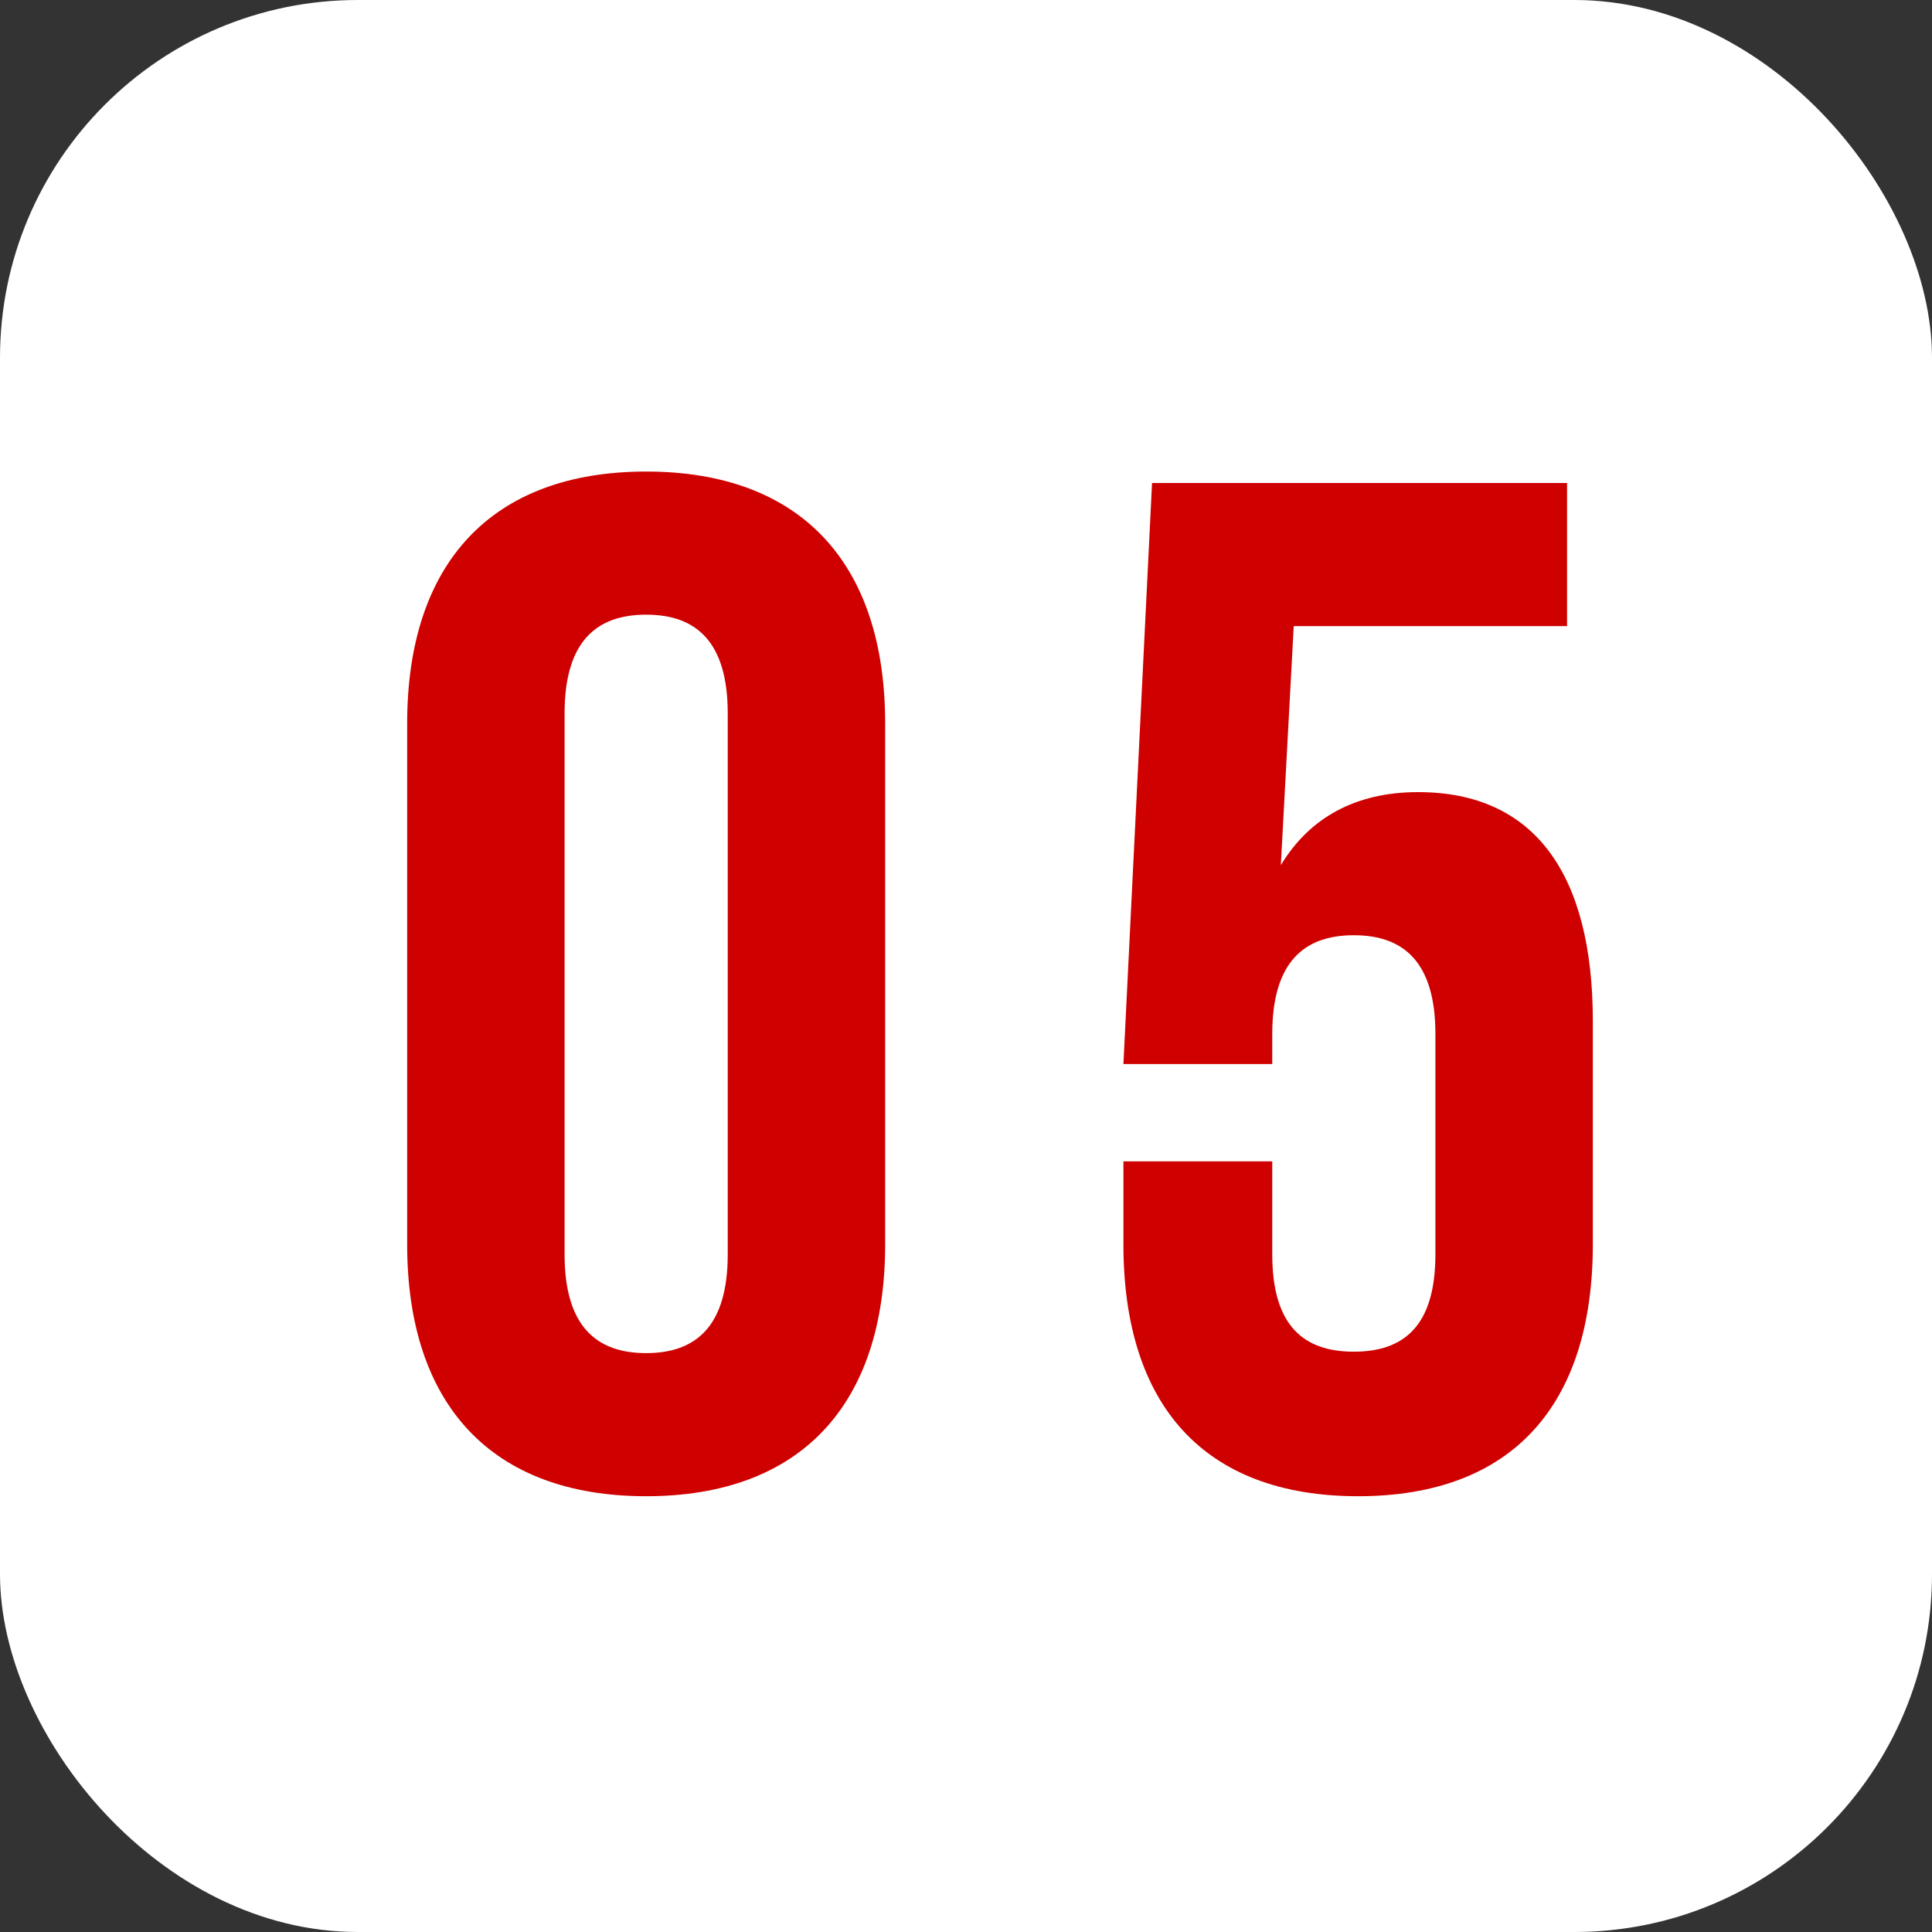
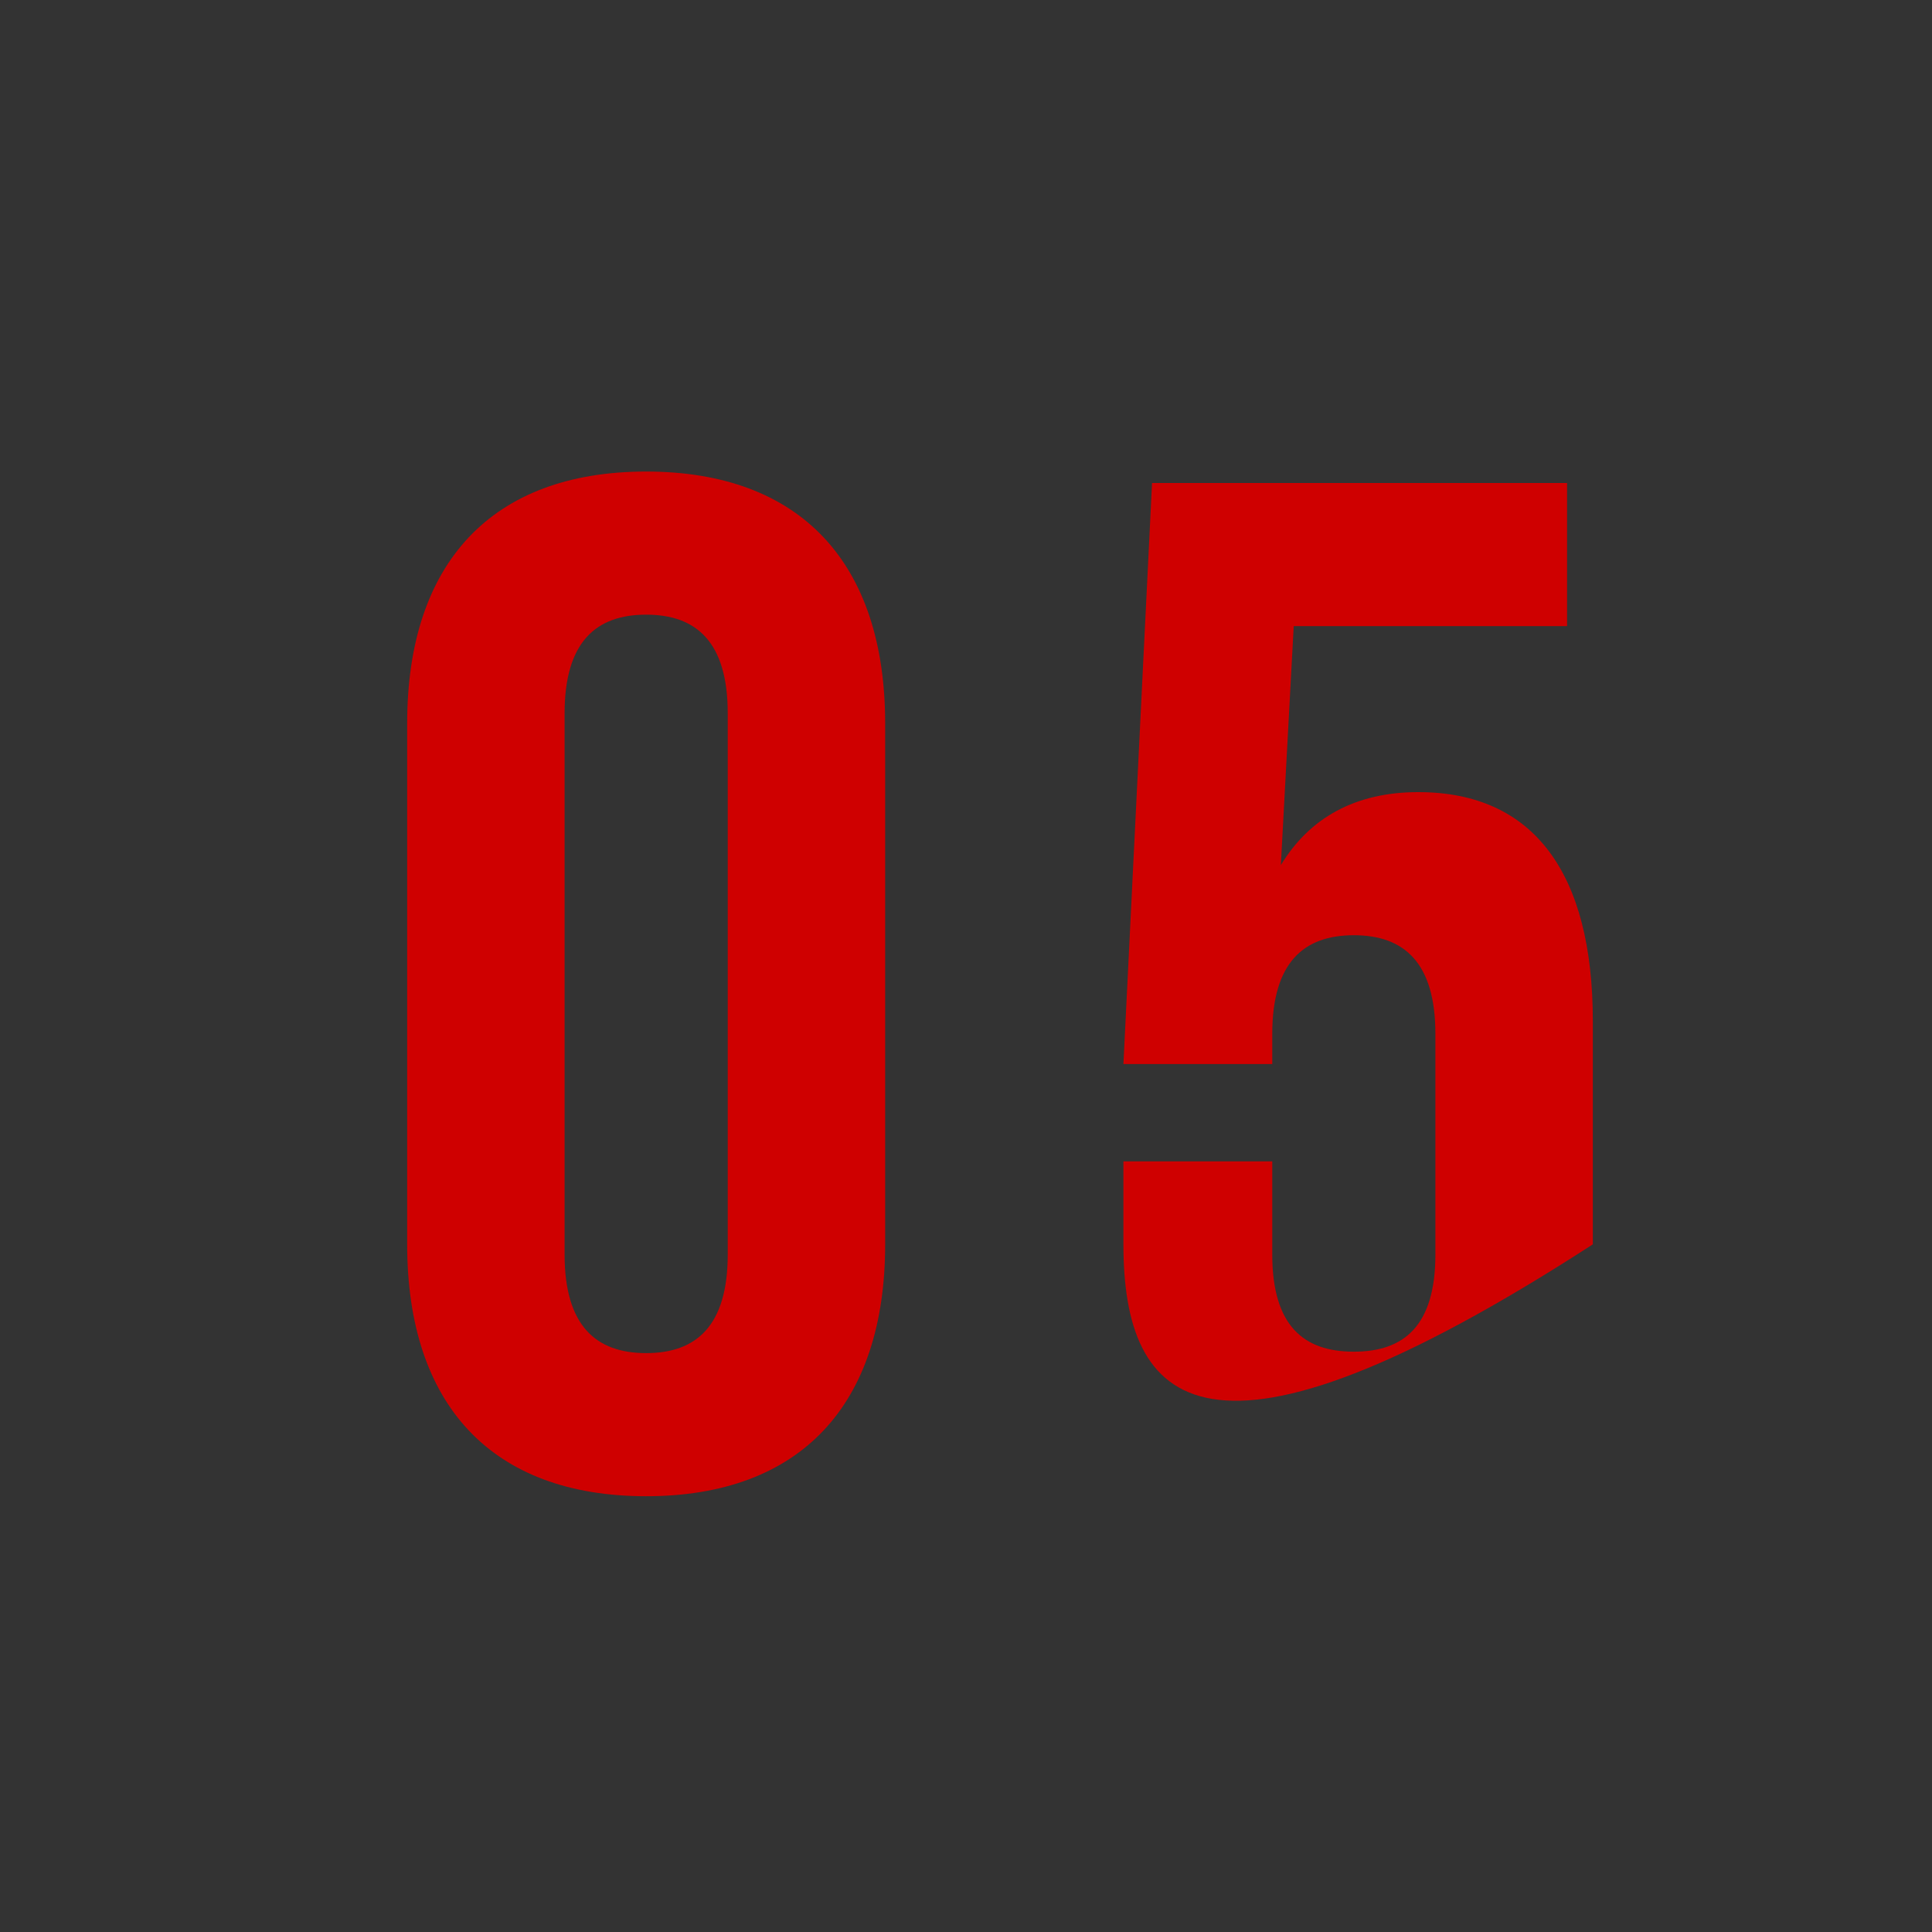
<svg xmlns="http://www.w3.org/2000/svg" width="108" height="108" viewBox="0 0 108 108" fill="none">
  <rect x="0" y="0" width="108" height="108" fill="#333333" stroke="none" />
-   <rect width="108" height="108" rx="20" fill="white" />
-   <path d="M31.561 39.88V70.12C31.561 74.12 33.321 75.64 36.121 75.64C38.921 75.64 40.681 74.12 40.681 70.12V39.88C40.681 35.88 38.921 34.36 36.121 34.36C33.321 34.36 31.561 35.88 31.561 39.88ZM22.761 69.56V40.44C22.761 31.48 27.481 26.36 36.121 26.36C44.761 26.36 49.481 31.48 49.481 40.44V69.56C49.481 78.52 44.761 83.64 36.121 83.64C27.481 83.64 22.761 78.52 22.761 69.56ZM62.8 64.92H71.12V70.12C71.12 74.12 72.88 75.56 75.68 75.56C78.48 75.56 80.24 74.12 80.24 70.12V57.8C80.24 53.8 78.48 52.28 75.68 52.28C72.88 52.28 71.12 53.8 71.12 57.8V59.48H62.8L64.4 27H87.6V35H72.32L71.6 48.36C73.2 45.72 75.76 44.28 79.28 44.28C85.76 44.28 89.04 48.84 89.04 57.08V69.56C89.04 78.52 84.56 83.64 75.92 83.64C67.28 83.64 62.8 78.52 62.8 69.56V64.92Z" fill="#CF0000" />
+   <path d="M31.561 39.88V70.12C31.561 74.12 33.321 75.64 36.121 75.64C38.921 75.64 40.681 74.12 40.681 70.12V39.88C40.681 35.88 38.921 34.36 36.121 34.36C33.321 34.36 31.561 35.88 31.561 39.88ZM22.761 69.56V40.44C22.761 31.48 27.481 26.36 36.121 26.36C44.761 26.36 49.481 31.48 49.481 40.44V69.56C49.481 78.52 44.761 83.64 36.121 83.64C27.481 83.64 22.761 78.52 22.761 69.56ZM62.8 64.92H71.12V70.12C71.12 74.12 72.88 75.56 75.68 75.56C78.48 75.56 80.24 74.12 80.24 70.12V57.8C80.24 53.8 78.48 52.28 75.68 52.28C72.88 52.28 71.12 53.8 71.12 57.8V59.48H62.8L64.4 27H87.6V35H72.32L71.6 48.36C73.2 45.72 75.76 44.28 79.28 44.28C85.76 44.28 89.04 48.84 89.04 57.08V69.56C67.28 83.64 62.8 78.52 62.8 69.56V64.92Z" fill="#CF0000" />
</svg>